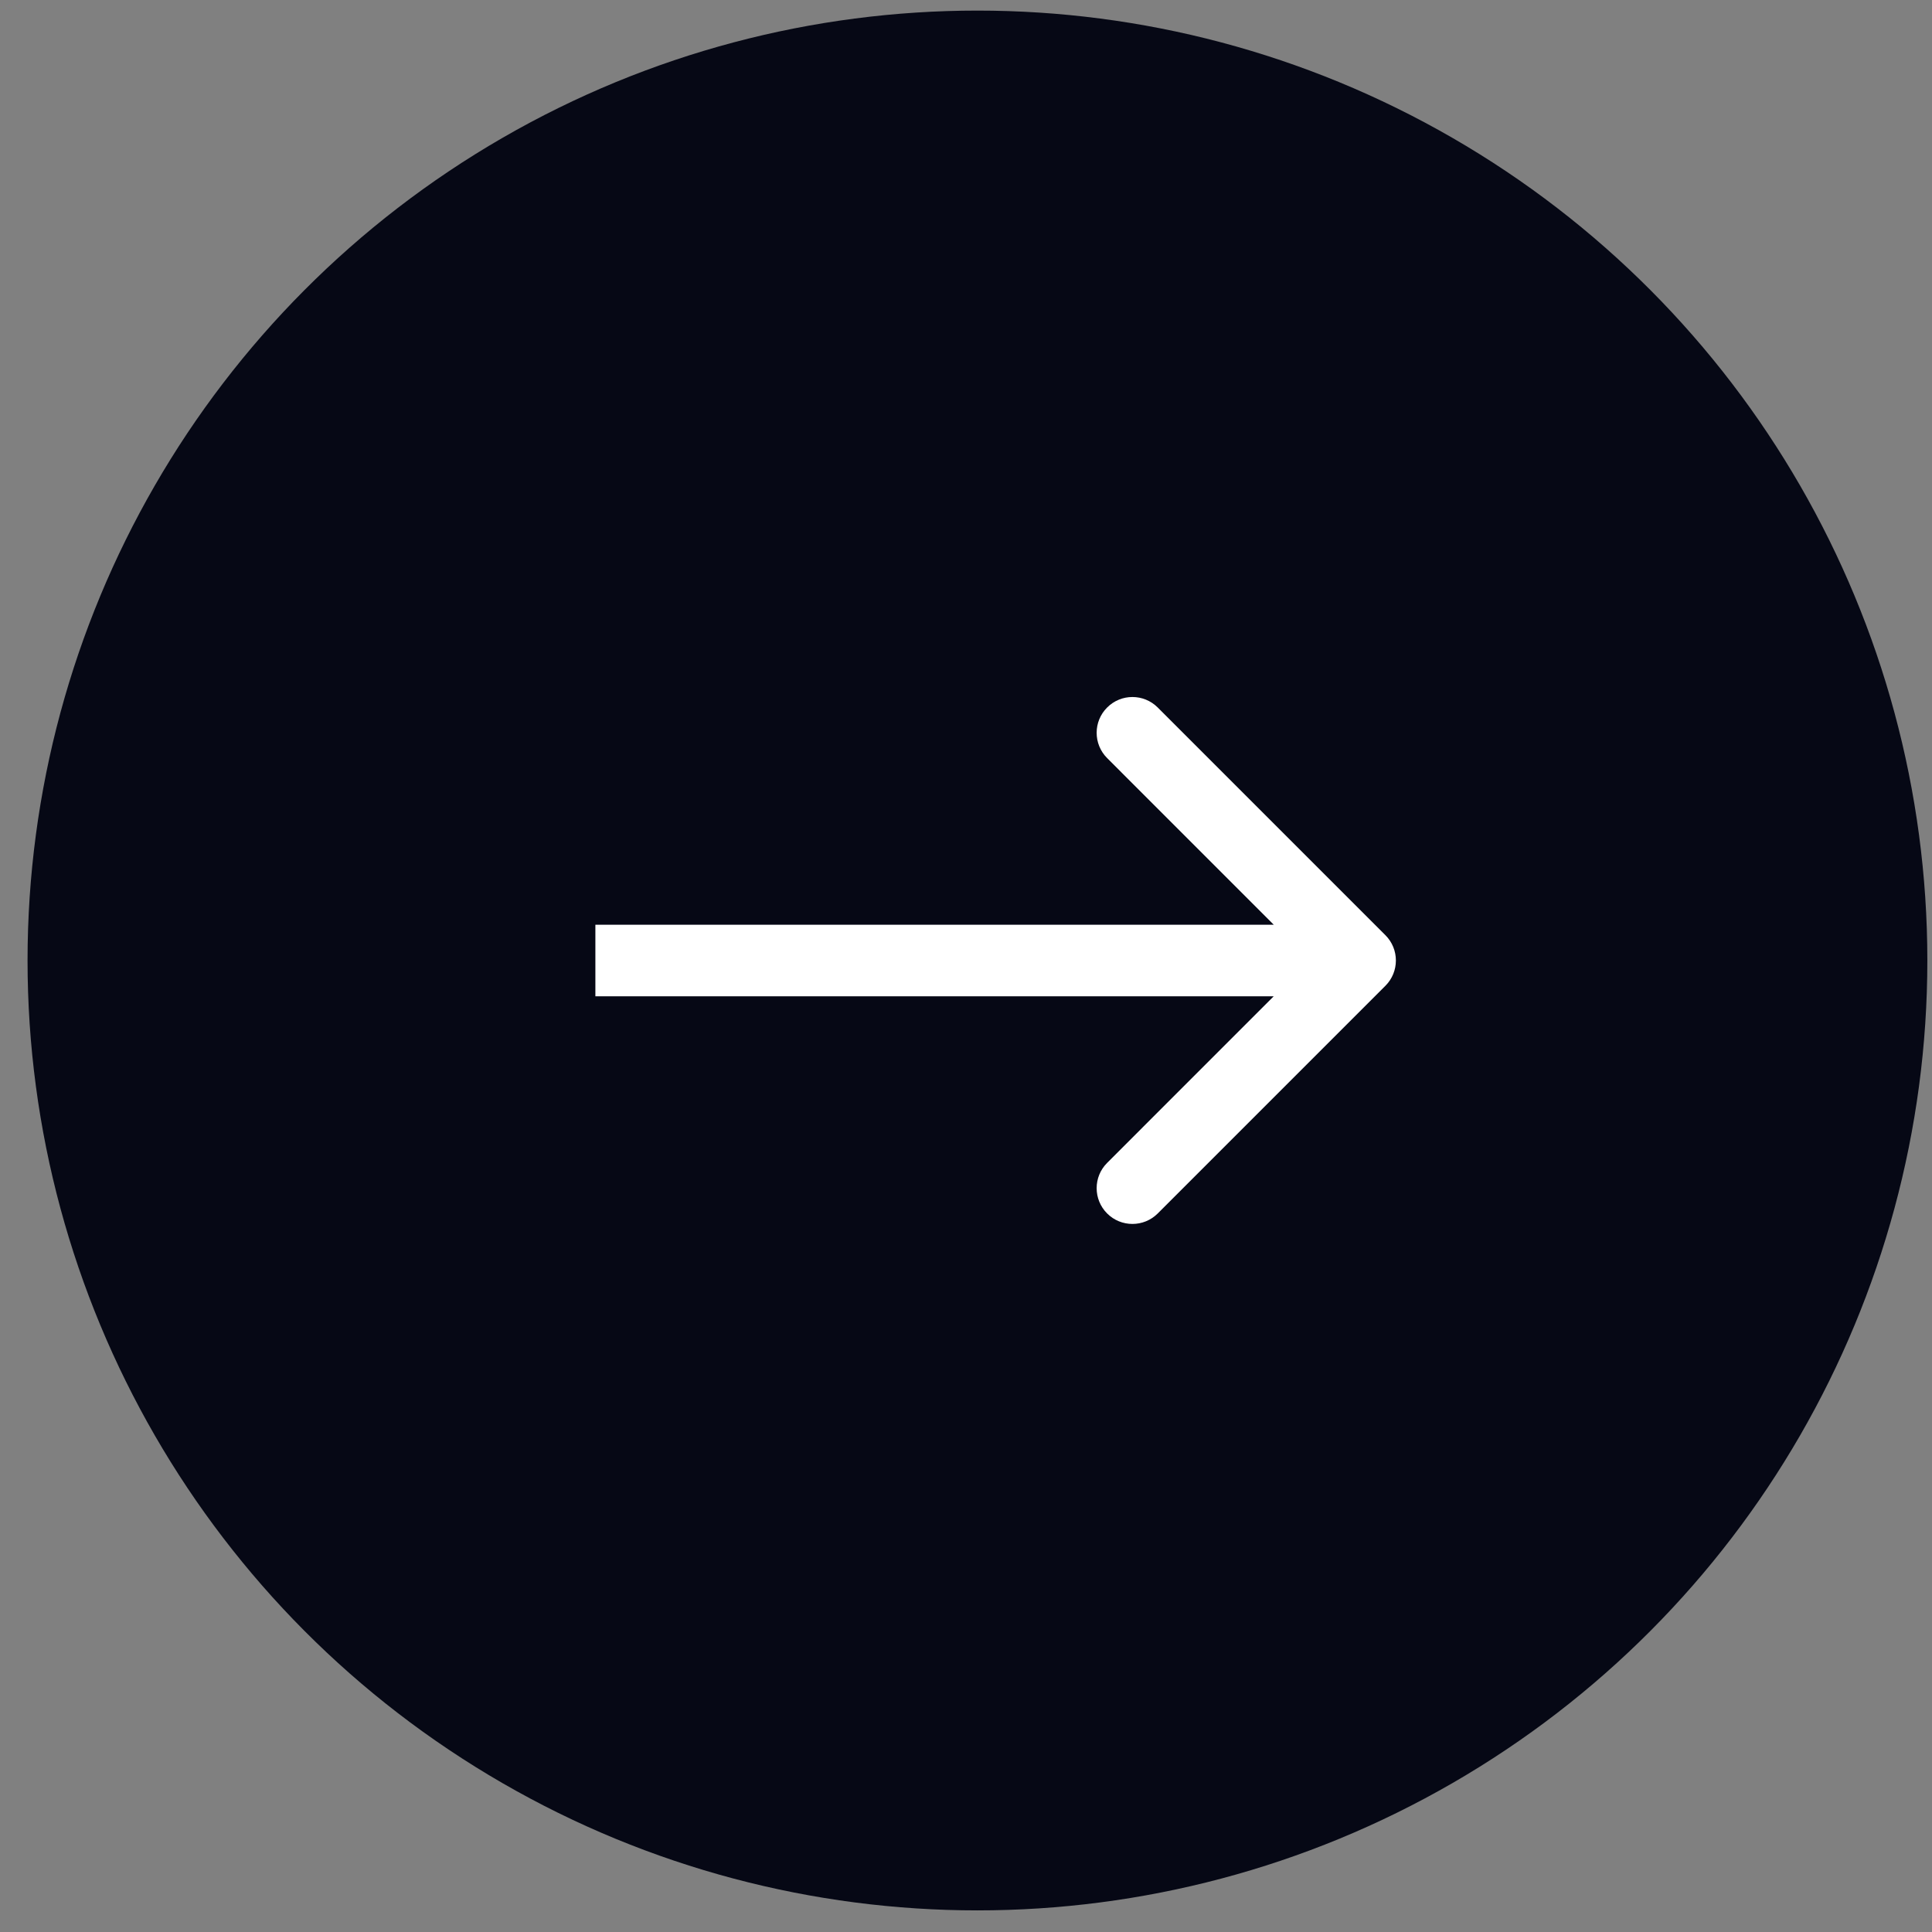
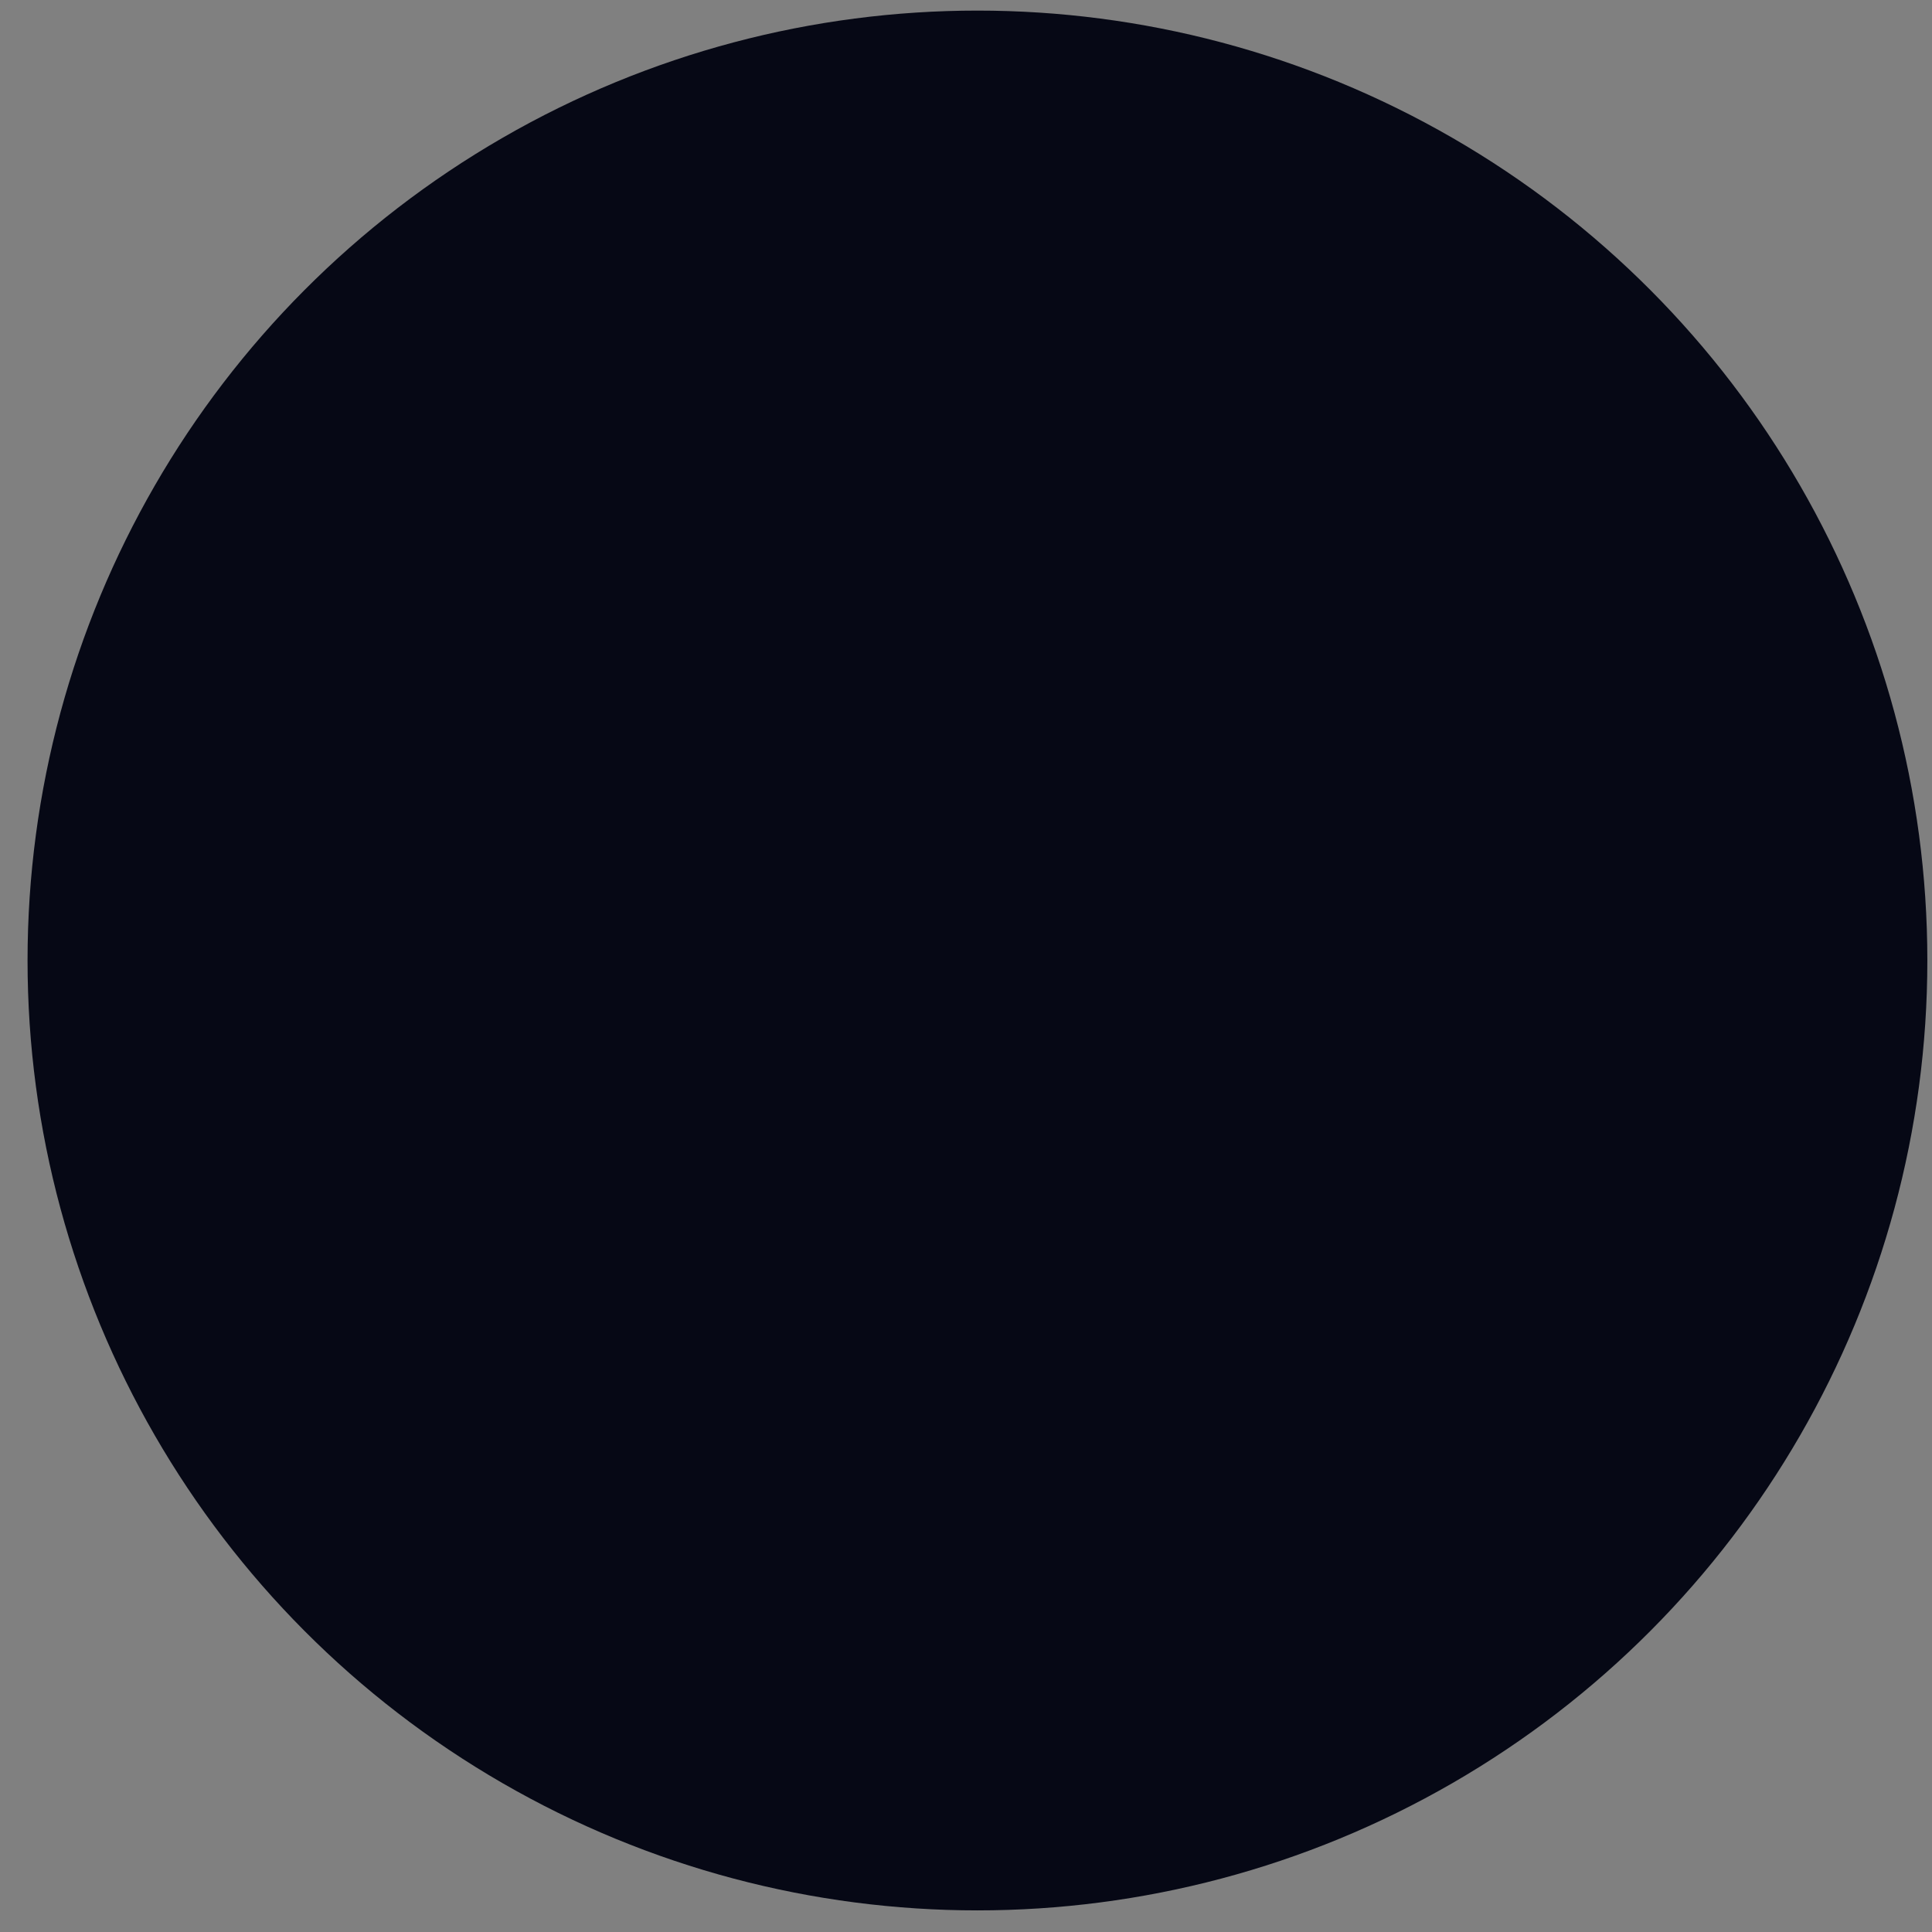
<svg xmlns="http://www.w3.org/2000/svg" width="54" height="54" viewBox="0 0 54 54" fill="none">
  <rect x="0" y="0" width="54" height="54" fill="#808080" stroke="none" />
  <circle cx="27.32" cy="26.846" r="26.55" fill="#060815" />
-   <path d="M38.723 27.553C39.113 27.162 39.113 26.529 38.723 26.139L32.359 19.775C31.968 19.384 31.335 19.384 30.945 19.775C30.554 20.165 30.554 20.798 30.945 21.189L36.601 26.846L30.945 32.503C30.554 32.893 30.554 33.526 30.945 33.917C31.335 34.307 31.968 34.307 32.359 33.917L38.723 27.553ZM16.641 27.846H38.016V25.846H16.641V27.846Z" fill="white" />
</svg>